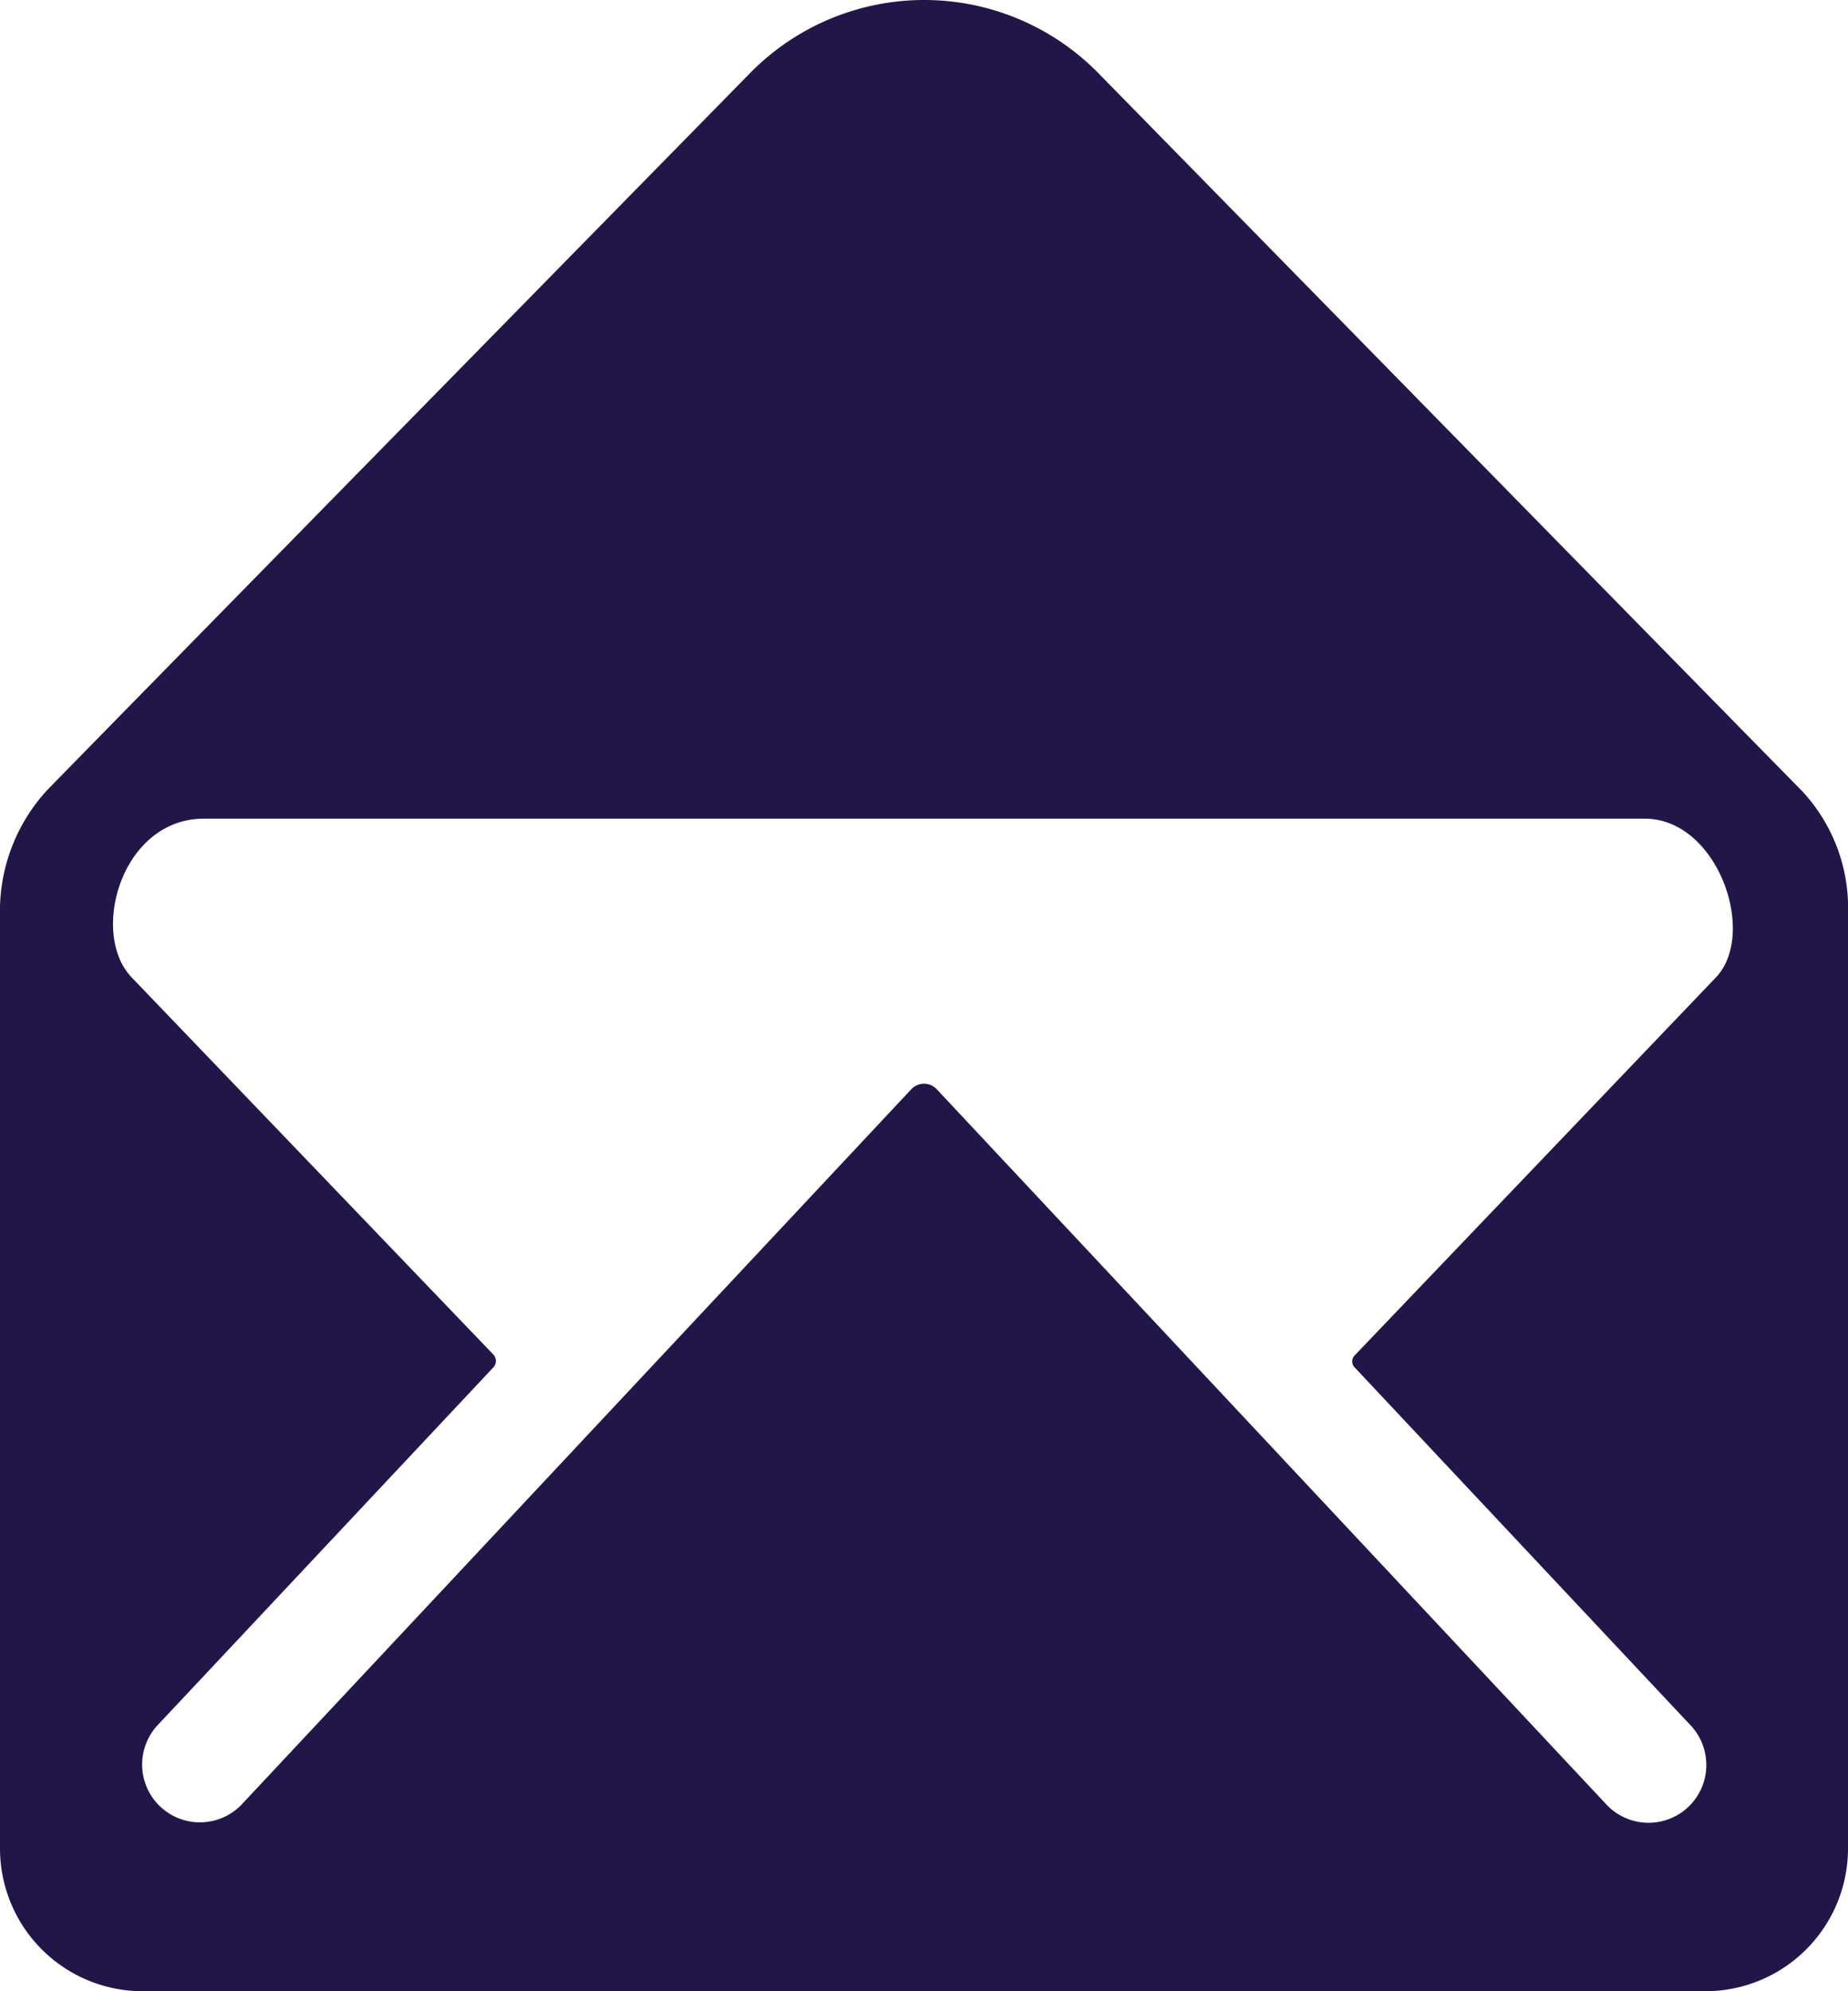
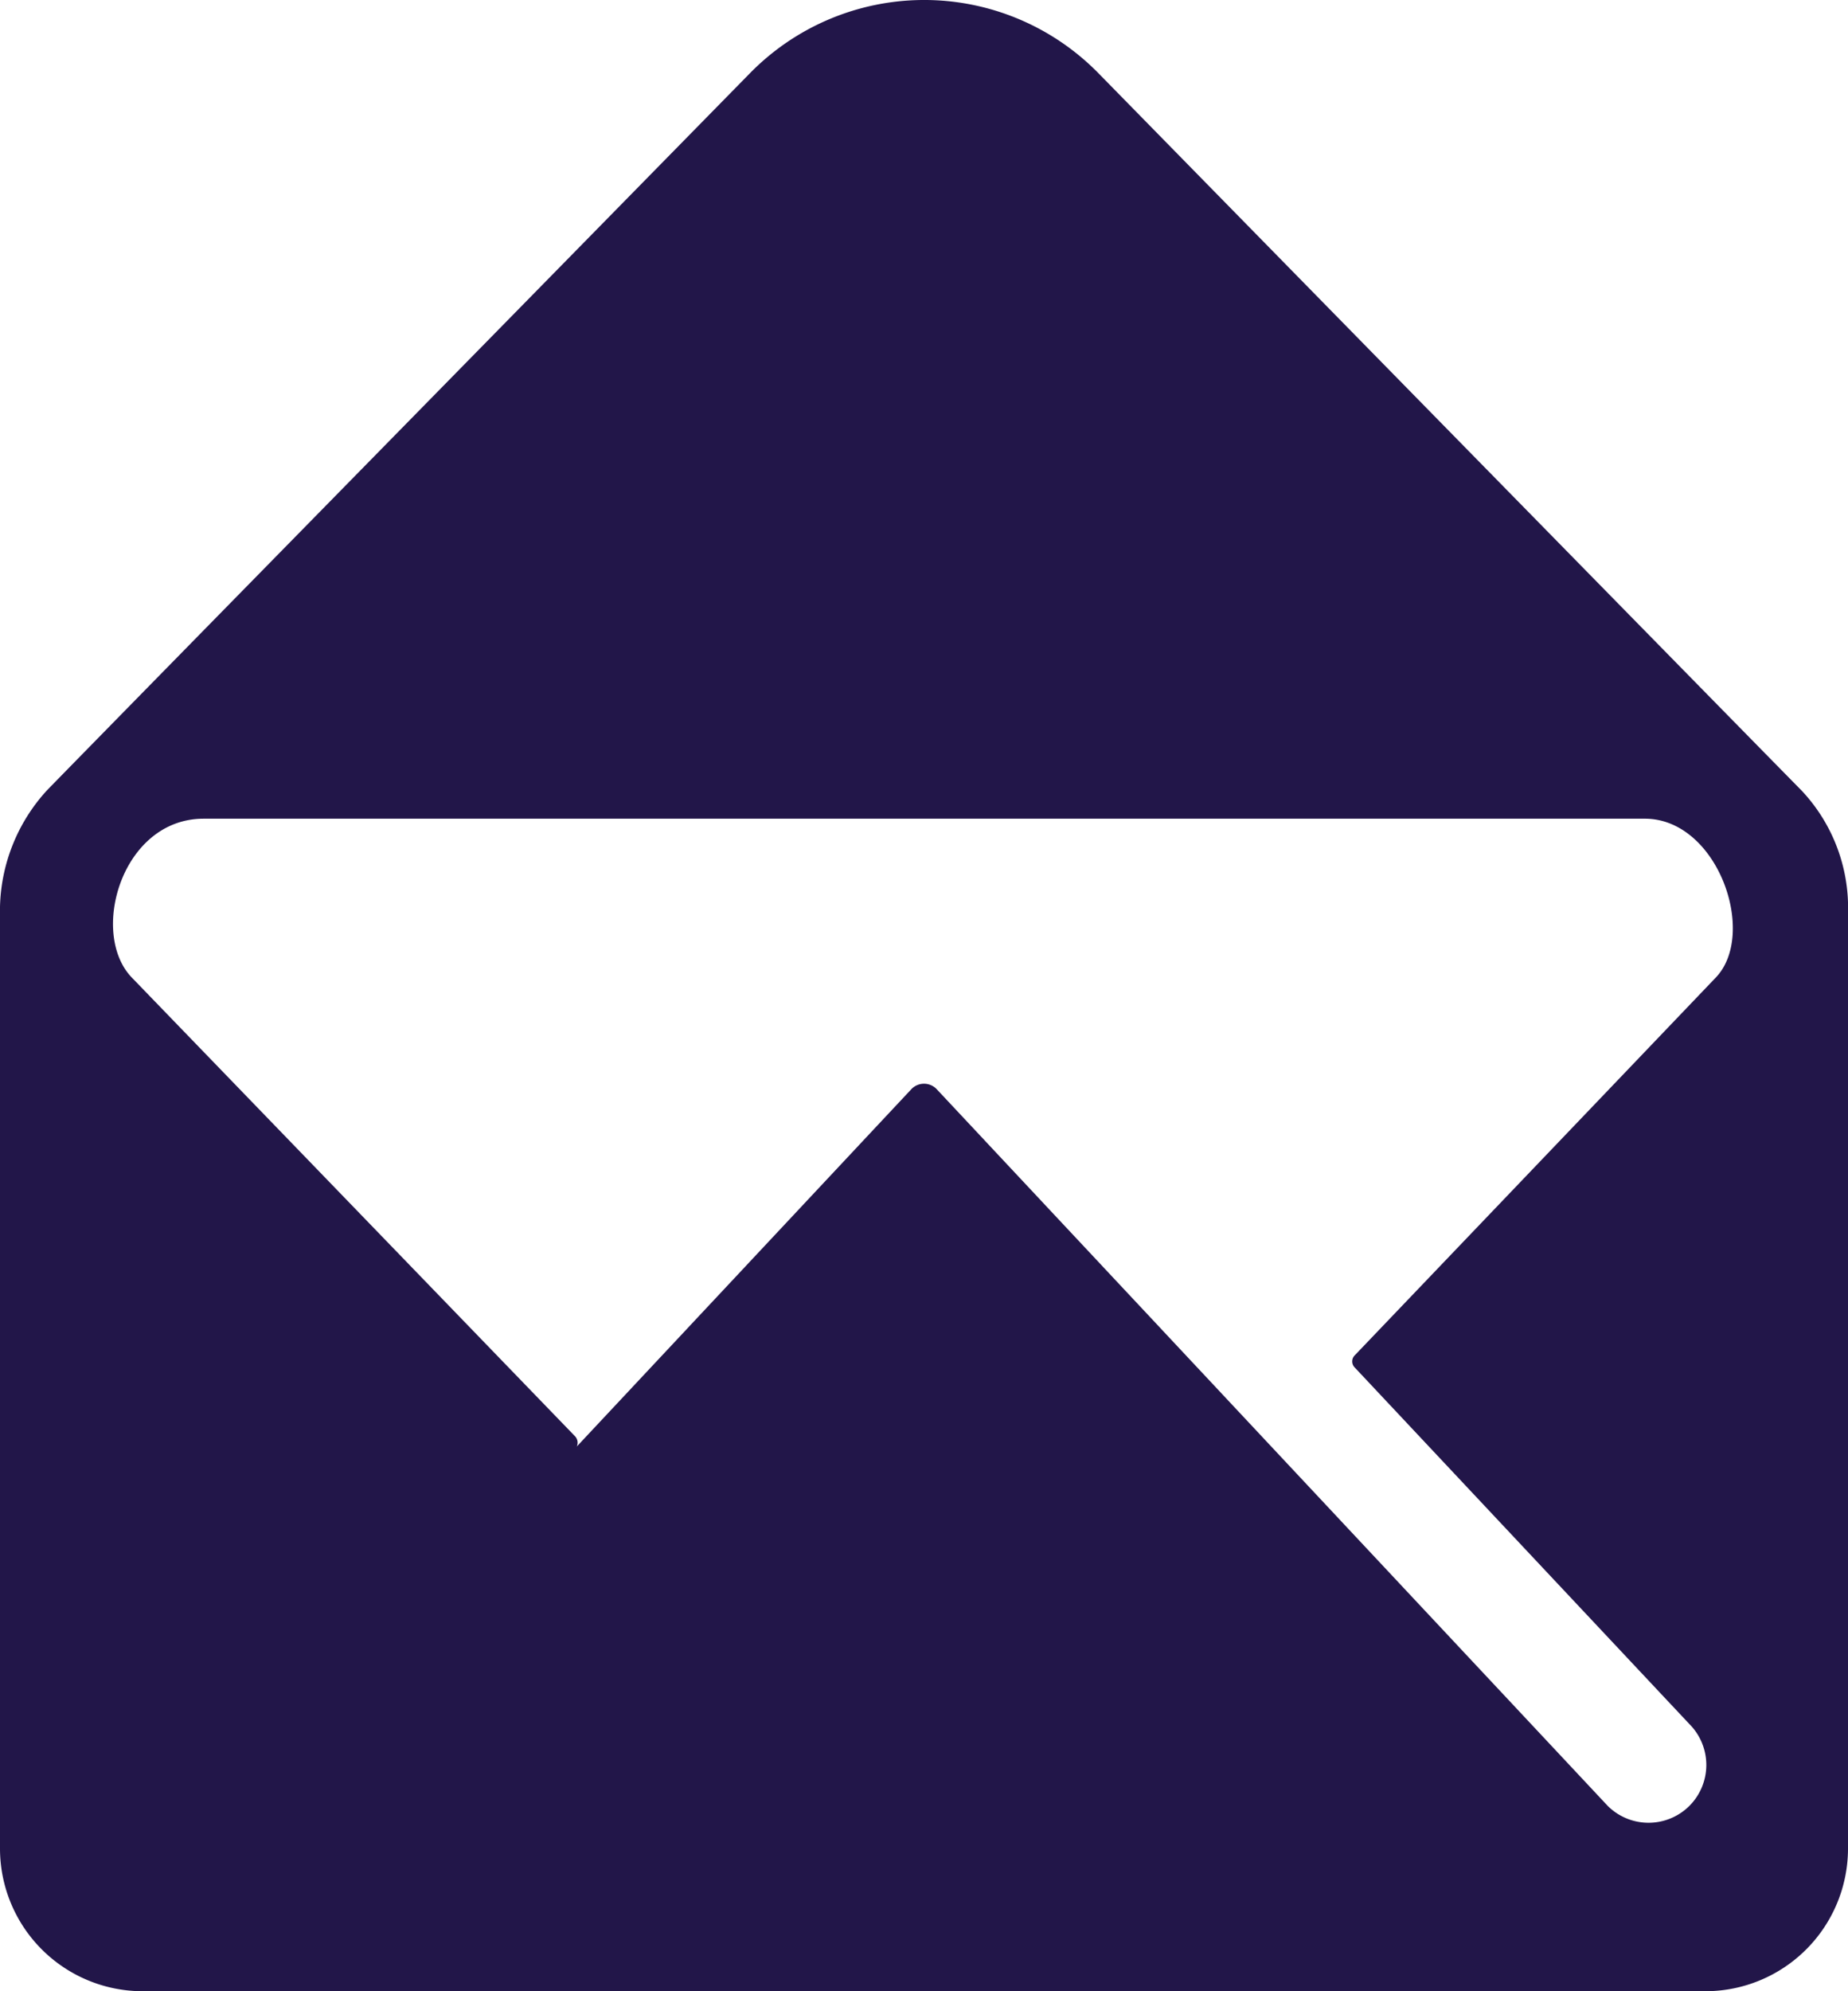
<svg xmlns="http://www.w3.org/2000/svg" width="47.917" height="51.603" viewBox="0 0 47.917 51.603">
  <defs>
    <style>.a{fill:#221649;}</style>
  </defs>
-   <path class="a" d="M50.082,22.73c-.461-.461-18.234-18.591-18.234-18.591a6.327,6.327,0,0,0-9.031.012S5.126,22.177,4.584,22.741a4.628,4.628,0,0,0-1.209,3.006V50.167a3.7,3.7,0,0,0,3.686,3.686H47.606a3.7,3.7,0,0,0,3.686-3.686V25.633A4.433,4.433,0,0,0,50.082,22.73ZM47.848,27.6,38.506,37.37a.223.223,0,0,0,0,.323L47.18,46.93a1.5,1.5,0,0,1,0,2.119,1.5,1.5,0,0,1-2.119,0L27.668,30.482a.453.453,0,0,0-.668,0L9.618,49.038a1.5,1.5,0,0,1-2.119,0,1.5,1.5,0,0,1,0-2.119l8.673-9.238a.245.245,0,0,0,0-.323L6.8,27.591c-1.117-1.14-.276-4.124,1.854-4.124H46.016C47.917,23.456,48.965,26.473,47.848,27.6Z" transform="translate(-3.375 -2.25)" />
+   <path class="a" d="M50.082,22.73c-.461-.461-18.234-18.591-18.234-18.591a6.327,6.327,0,0,0-9.031.012S5.126,22.177,4.584,22.741a4.628,4.628,0,0,0-1.209,3.006V50.167a3.7,3.7,0,0,0,3.686,3.686H47.606a3.7,3.7,0,0,0,3.686-3.686V25.633A4.433,4.433,0,0,0,50.082,22.73ZM47.848,27.6,38.506,37.37a.223.223,0,0,0,0,.323L47.18,46.93a1.5,1.5,0,0,1,0,2.119,1.5,1.5,0,0,1-2.119,0L27.668,30.482a.453.453,0,0,0-.668,0L9.618,49.038l8.673-9.238a.245.245,0,0,0,0-.323L6.8,27.591c-1.117-1.14-.276-4.124,1.854-4.124H46.016C47.917,23.456,48.965,26.473,47.848,27.6Z" transform="translate(-3.375 -2.25)" />
</svg>